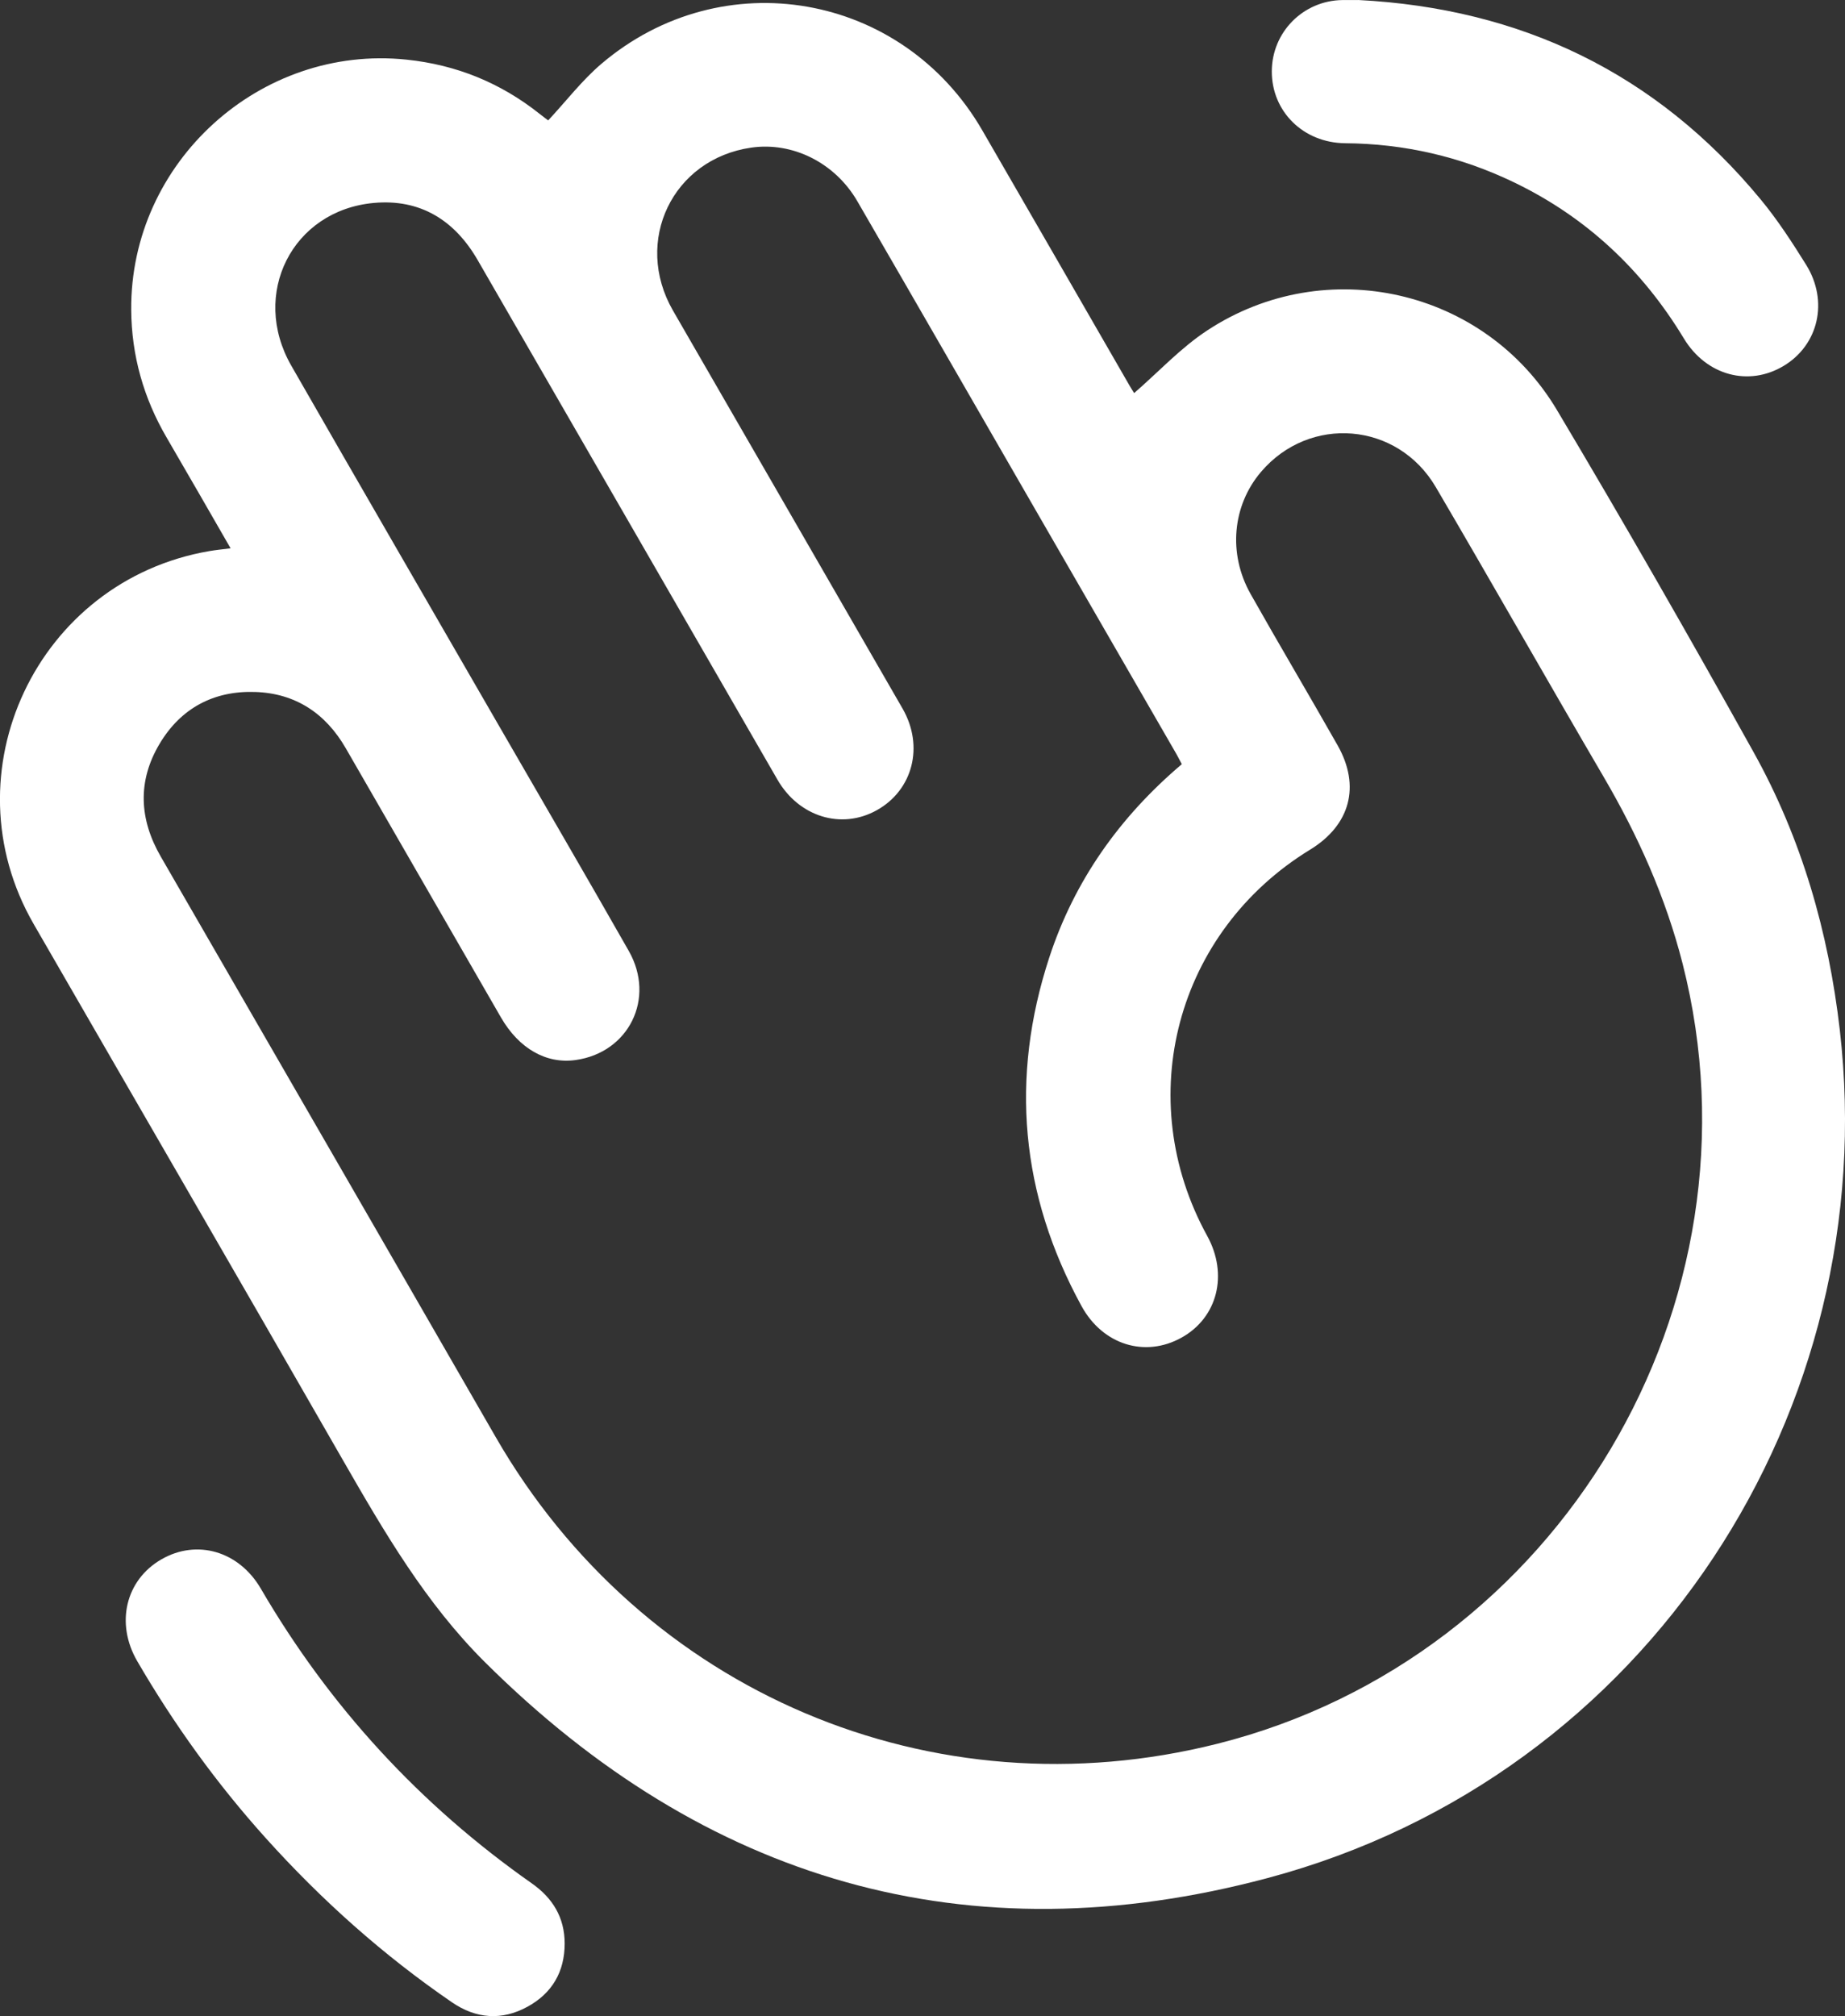
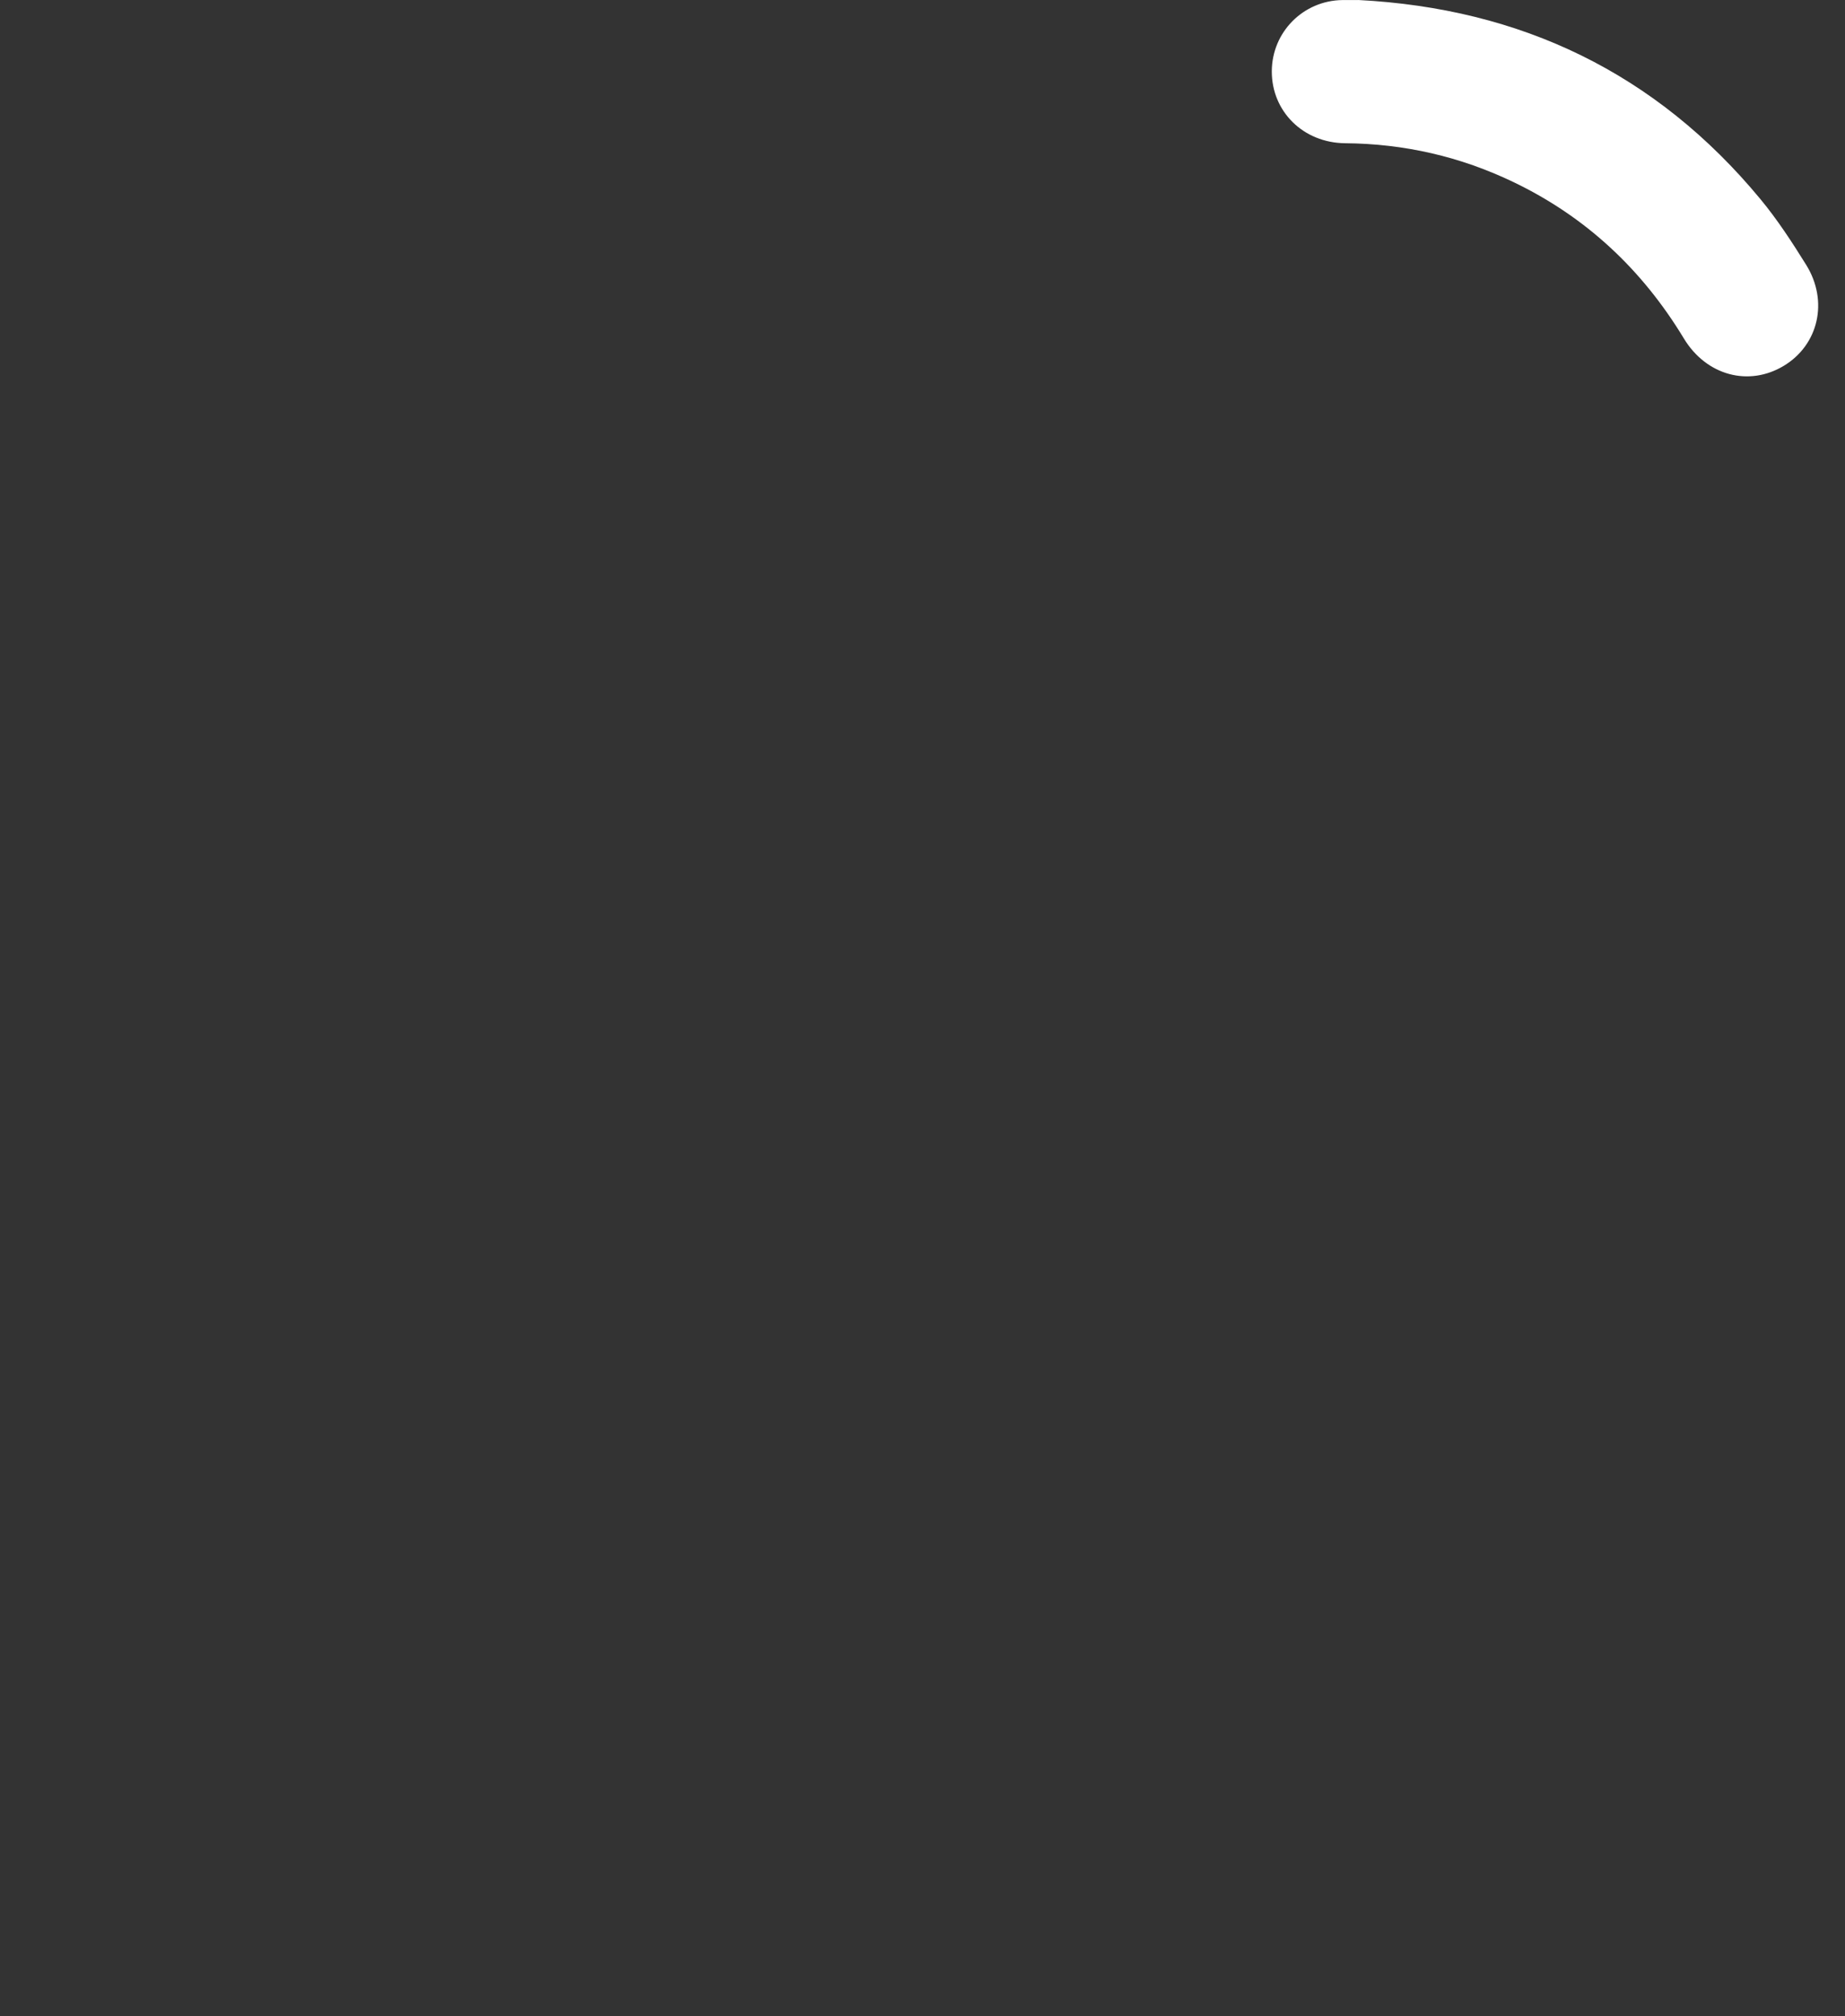
<svg xmlns="http://www.w3.org/2000/svg" id="Layer_1" width="352.52" height="385.11" viewBox="0 0 352.52 385.11">
  <rect x="0" y="0" width="352.52" height="385.11" fill="#333333" stroke="none" />
  <defs>
    <style>
      .cls-1 {
        fill: #fff;
      }
    </style>
  </defs>
-   <path class="cls-1" d="M44.06,104.74c-4.2-7.28-8.17-14.22-12.2-21.12-4.42-7.56-6.73-15.7-6.79-24.44-.21-28.2,24.64-50.71,52.6-47.79,9.51.99,17.96,4.42,25.42,10.35.63.5,1.28.98,1.65,1.26,3.46-3.72,6.48-7.67,10.17-10.81,23.14-19.68,57.51-13.63,72.75,12.67,9.4,16.23,18.75,32.49,28.12,48.73.4.69.83,1.35.92,1.5,4.67-4.06,8.92-8.67,14.01-12,22.56-14.81,52.97-7.94,66.78,15.25,12.86,21.59,25.35,43.4,37.57,65.35,9.17,16.47,14.31,34.33,16.47,53.08,8.33,72.36-36.42,142.51-109.32,161.97-57.31,15.3-107.5.59-149.56-41.24-11.28-11.21-19.25-24.87-27.12-38.57-19.62-34.2-39.41-68.29-59.11-102.44-16.66-28.89.65-65.58,33.58-71.22,1.22-.21,2.46-.33,4.04-.53ZM225.8,145.96c-.42-.78-.7-1.35-1.01-1.9-8.93-15.47-17.86-30.94-26.8-46.42-11.39-19.73-22.75-39.49-34.18-59.2-4.27-7.36-12.37-11.38-20.27-10.24-15.03,2.16-22.59,17.87-14.96,31.12,14.62,25.35,29.27,50.67,43.87,76.03,4.15,7.22,1.96,15.58-4.93,19.42-6.76,3.77-14.88,1.26-18.98-5.85-9.79-16.98-19.58-33.95-29.38-50.92-9.3-16.1-18.59-32.21-27.89-48.31-4.42-7.66-11.02-11.74-19.88-10.92-15.56,1.44-23.58,17.39-15.74,31.07,13.1,22.85,26.32,45.64,39.49,68.46,8.34,14.45,16.75,28.85,25,43.35,5.16,9.07,0,19.43-10.18,20.84-5.6.78-10.82-2.2-14.25-8.15-9.89-17.13-19.77-34.27-29.64-51.4-3.85-6.68-9.61-10.5-17.3-10.76-7.91-.27-14.22,3.08-18.29,9.92-4.25,7.14-3.88,14.41.25,21.55,21.33,36.94,42.68,73.87,63.97,110.84,28.09,48.78,83.45,72.32,137.94,58.59,65.2-16.42,105.43-83.97,88.84-149.04-3.23-12.65-8.49-24.38-15.06-35.61-10.77-18.41-21.29-36.97-32.08-55.37-7.32-12.48-24.12-13.84-33.42-2.9-5.44,6.41-6.32,15.58-1.98,23.29,5.46,9.69,11.15,19.25,16.63,28.92,4.43,7.81,2.41,15.25-5.25,19.93-25.61,15.66-34.1,47.54-19.66,73.79,4.05,7.37,1.97,15.61-4.92,19.43-6.93,3.85-15.02,1.41-19.1-6.04-11.65-21.29-13.69-43.58-6.15-66.61,4.8-14.64,13.42-26.81,25.32-36.9Z" />
  <path class="cls-1" d="M259.52,0c31.11,1.6,56.92,13.96,76.85,38.05,3.24,3.91,6.04,8.22,8.73,12.54,4.32,6.96,2.35,15.3-4.28,19.29-6.67,4.02-14.79,1.88-19.09-5.23-7.95-13.14-18.69-23.21-32.54-29.86-10.15-4.88-20.88-7.34-32.17-7.43-8.02-.07-14.04-6.08-14.02-13.73.02-7.5,6-13.53,13.51-13.62,1-.01,2.01,0,3.01,0Z" />
-   <path class="cls-1" d="M107.89,371.23c0,5.41-2.39,9.5-7.08,12.08-4.91,2.7-9.84,2.33-14.45-.83-13.15-9.01-24.96-19.56-35.61-31.4-9.35-10.39-17.5-21.68-24.53-33.77-4.18-7.19-2.25-15.48,4.61-19.44,6.78-3.92,14.81-1.59,19,5.58,13.15,22.55,30.41,41.31,51.77,56.3,3.99,2.8,6.28,6.51,6.29,11.48Z" />
</svg>